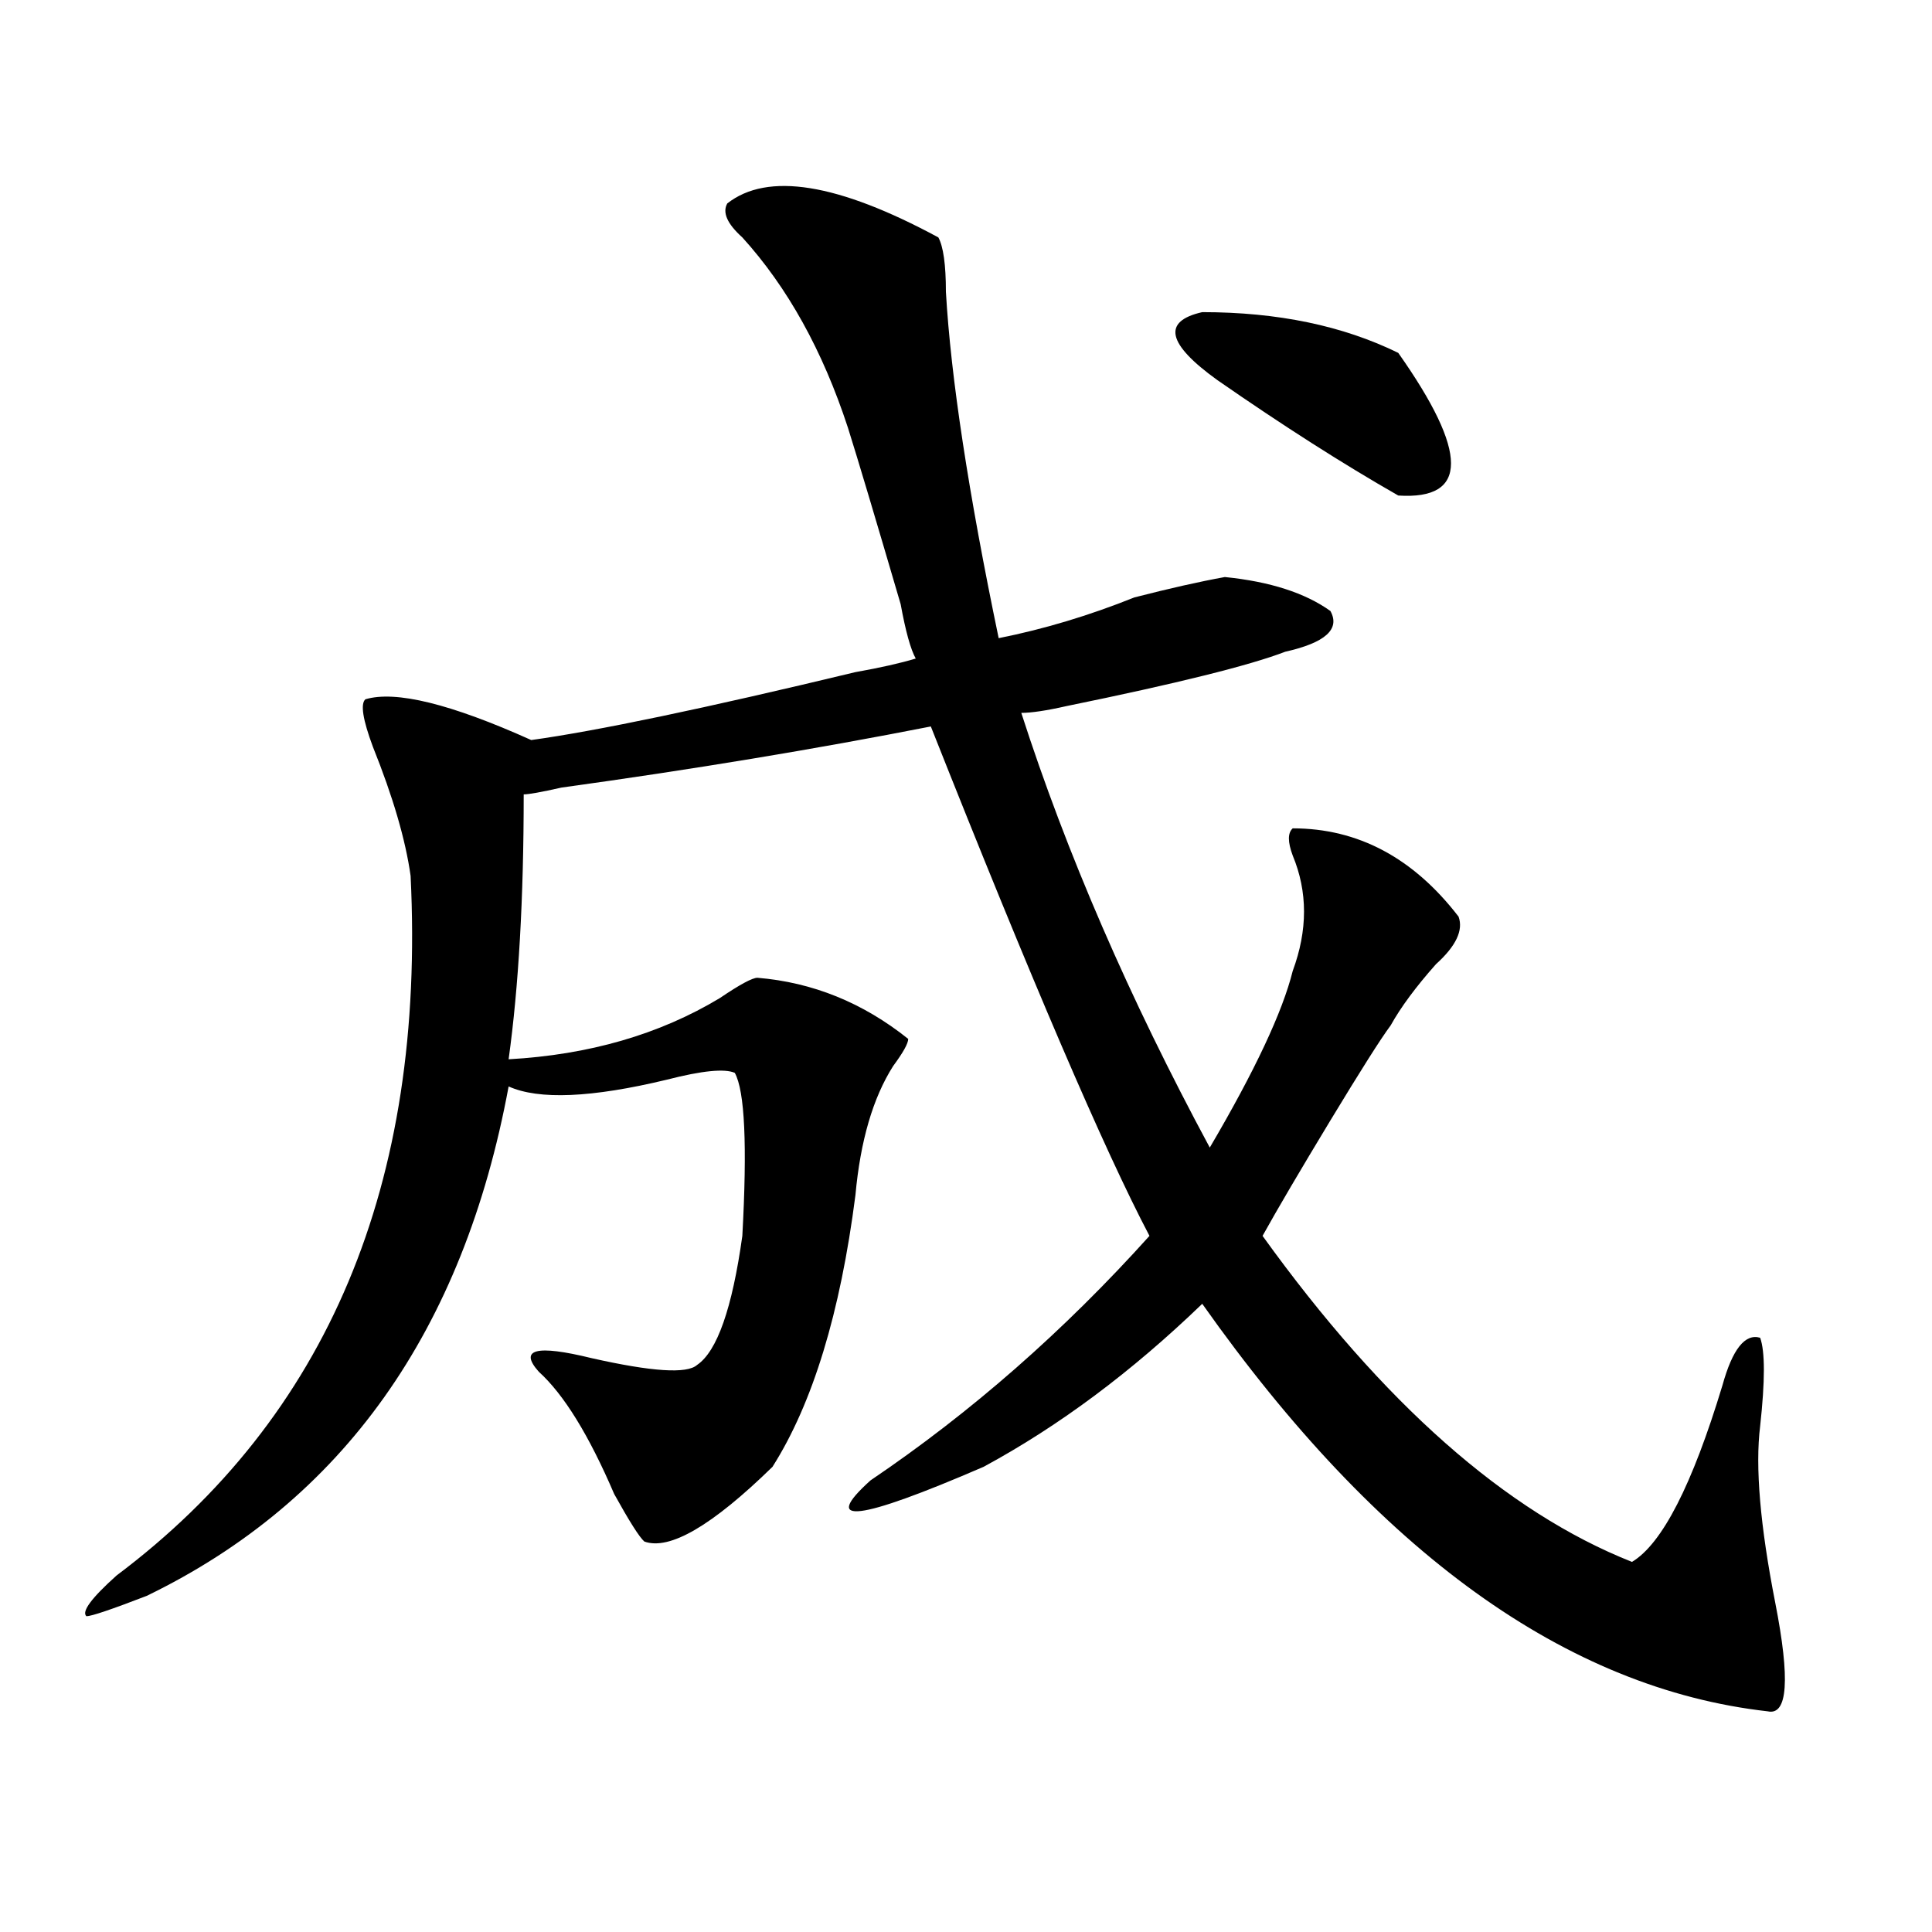
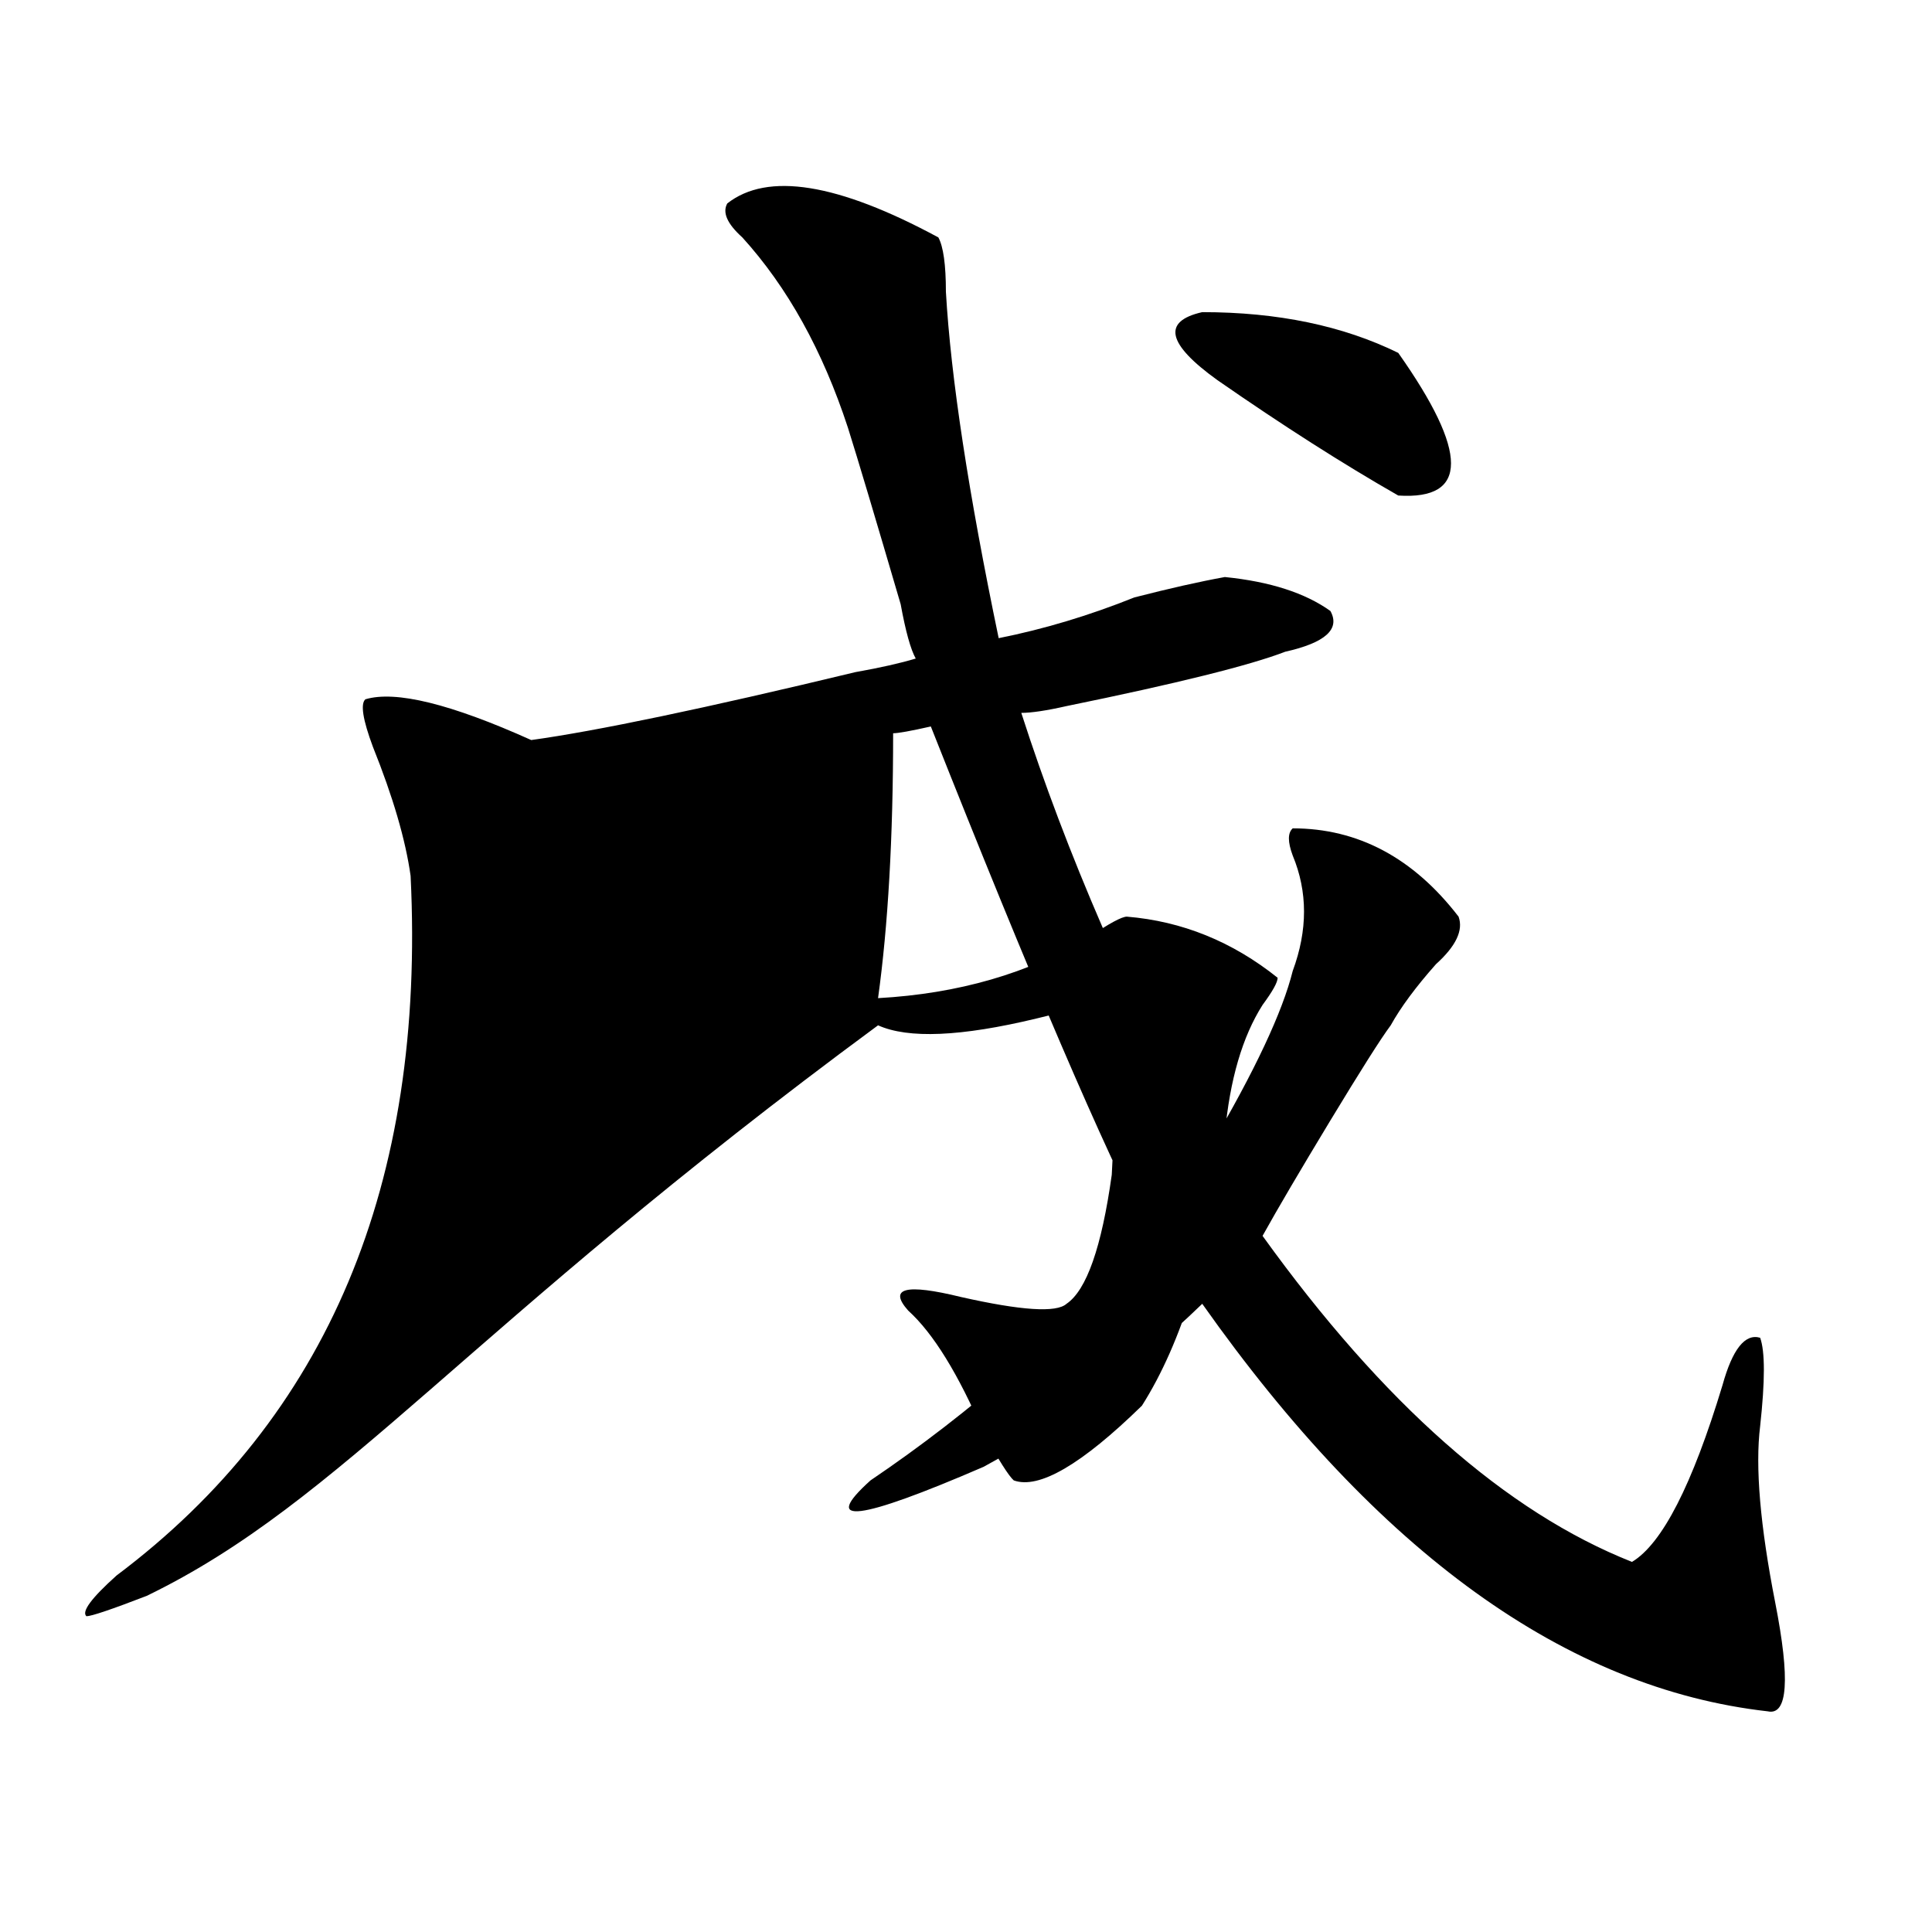
<svg xmlns="http://www.w3.org/2000/svg" version="1.1" id="图层_1" x="0px" y="0px" width="1000px" height="1000px" viewBox="0 0 1000 1000" enable-background="new 0 0 1000 1000" xml:space="preserve">
-   <path d="M376.43,105.313c20.792-16.37,57.193-10.547,109.266,17.578c2.561,4.724,3.902,14.063,3.902,28.125  c2.561,44.55,11.707,104.315,27.316,179.297c23.414-4.669,46.828-11.7,70.242-21.094c18.17-4.669,33.779-8.185,46.828-10.547  c23.414,2.362,41.584,8.239,54.633,17.578c5.183,9.394-2.622,16.425-23.414,21.094c-18.231,7.031-55.975,16.425-113.168,28.125  c-10.427,2.362-18.231,3.516-23.414,3.516c23.414,72.675,55.913,147.656,97.559,225c23.414-39.825,37.682-70.313,42.926-91.406  c7.805-21.094,7.805-40.979,0-59.766c-2.622-7.031-2.622-11.7,0-14.063c33.779,0,62.438,15.271,85.852,45.703  c2.561,7.031-1.342,15.271-11.707,24.609c-10.427,11.755-18.231,22.302-23.414,31.641c-5.244,7.031-15.609,23.456-31.219,49.219  c-15.609,25.817-27.316,45.703-35.121,59.766c62.438,86.737,126.155,142.987,191.215,168.75  c15.609-9.339,31.219-39.825,46.828-91.406c5.183-18.731,11.707-26.917,19.512-24.609c2.561,7.031,2.561,22.302,0,45.703  c-2.622,21.094,0,51.581,7.805,91.406s6.463,58.557-3.902,56.25c-104.083-11.756-201.642-82.013-292.676-210.938  c-36.463,35.156-74.145,63.281-113.168,84.375c-65.06,28.125-84.571,30.487-58.535,7.031  c52.011-35.156,100.119-77.344,144.387-126.563c-23.414-44.495-61.157-132.386-113.168-263.672  c-59.877,11.755-123.595,22.302-191.215,31.641c-10.427,2.362-16.951,3.516-19.512,3.516c0,53.942-2.622,99.646-7.805,137.109  c41.584-2.308,78.047-12.854,109.266-31.641c10.365-7.031,16.89-10.547,19.512-10.547c28.597,2.362,54.633,12.909,78.047,31.641  c0,2.362-2.622,7.031-7.805,14.063c-10.427,16.425-16.951,38.672-19.512,66.797c-7.805,60.974-22.134,107.831-42.926,140.625  c-31.219,30.487-53.353,43.396-66.34,38.672c-2.622-2.308-7.805-10.547-15.609-24.609c-13.049-30.433-26.036-51.526-39.023-63.281  c-10.427-11.7-1.342-14.063,27.316-7.031c31.219,7.031,49.389,8.239,54.633,3.516c10.365-7.031,18.17-29.278,23.414-66.797  c2.561-46.856,1.28-74.981-3.902-84.375c-5.244-2.308-16.951-1.153-35.121,3.516c-39.023,9.394-66.34,10.547-81.949,3.516  C239.848,688.906,177.41,776.797,75.949,826.016c-18.231,7.031-28.658,10.547-31.219,10.547c-2.622-2.362,2.561-9.394,15.609-21.094  c109.266-82.013,159.996-202.698,152.191-362.109c-2.622-18.731-9.146-40.979-19.512-66.797  c-5.244-14.063-6.524-22.247-3.902-24.609c15.609-4.669,44.206,2.362,85.852,21.094c33.779-4.669,89.754-16.37,167.801-35.156  c12.987-2.308,23.414-4.669,31.219-7.031c-2.622-4.669-5.244-14.063-7.805-28.125c-13.049-44.495-22.134-74.981-27.316-91.406  c-13.049-39.825-31.219-72.62-54.633-98.438C376.43,115.859,373.808,110.036,376.43,105.313z M630.082,196.719  c-26.036-18.731-28.658-30.433-7.805-35.156c39.023,0,72.803,7.031,101.461,21.094c36.401,51.581,36.401,76.19,0,73.828  C695.08,240.114,663.861,220.175,630.082,196.719z" />
+   <path d="M376.43,105.313c20.792-16.37,57.193-10.547,109.266,17.578c2.561,4.724,3.902,14.063,3.902,28.125  c2.561,44.55,11.707,104.315,27.316,179.297c23.414-4.669,46.828-11.7,70.242-21.094c18.17-4.669,33.779-8.185,46.828-10.547  c23.414,2.362,41.584,8.239,54.633,17.578c5.183,9.394-2.622,16.425-23.414,21.094c-18.231,7.031-55.975,16.425-113.168,28.125  c-10.427,2.362-18.231,3.516-23.414,3.516c23.414,72.675,55.913,147.656,97.559,225c23.414-39.825,37.682-70.313,42.926-91.406  c7.805-21.094,7.805-40.979,0-59.766c-2.622-7.031-2.622-11.7,0-14.063c33.779,0,62.438,15.271,85.852,45.703  c2.561,7.031-1.342,15.271-11.707,24.609c-10.427,11.755-18.231,22.302-23.414,31.641c-5.244,7.031-15.609,23.456-31.219,49.219  c-15.609,25.817-27.316,45.703-35.121,59.766c62.438,86.737,126.155,142.987,191.215,168.75  c15.609-9.339,31.219-39.825,46.828-91.406c5.183-18.731,11.707-26.917,19.512-24.609c2.561,7.031,2.561,22.302,0,45.703  c-2.622,21.094,0,51.581,7.805,91.406s6.463,58.557-3.902,56.25c-104.083-11.756-201.642-82.013-292.676-210.938  c-36.463,35.156-74.145,63.281-113.168,84.375c-65.06,28.125-84.571,30.487-58.535,7.031  c52.011-35.156,100.119-77.344,144.387-126.563c-23.414-44.495-61.157-132.386-113.168-263.672  c-10.427,2.362-16.951,3.516-19.512,3.516c0,53.942-2.622,99.646-7.805,137.109  c41.584-2.308,78.047-12.854,109.266-31.641c10.365-7.031,16.89-10.547,19.512-10.547c28.597,2.362,54.633,12.909,78.047,31.641  c0,2.362-2.622,7.031-7.805,14.063c-10.427,16.425-16.951,38.672-19.512,66.797c-7.805,60.974-22.134,107.831-42.926,140.625  c-31.219,30.487-53.353,43.396-66.34,38.672c-2.622-2.308-7.805-10.547-15.609-24.609c-13.049-30.433-26.036-51.526-39.023-63.281  c-10.427-11.7-1.342-14.063,27.316-7.031c31.219,7.031,49.389,8.239,54.633,3.516c10.365-7.031,18.17-29.278,23.414-66.797  c2.561-46.856,1.28-74.981-3.902-84.375c-5.244-2.308-16.951-1.153-35.121,3.516c-39.023,9.394-66.34,10.547-81.949,3.516  C239.848,688.906,177.41,776.797,75.949,826.016c-18.231,7.031-28.658,10.547-31.219,10.547c-2.622-2.362,2.561-9.394,15.609-21.094  c109.266-82.013,159.996-202.698,152.191-362.109c-2.622-18.731-9.146-40.979-19.512-66.797  c-5.244-14.063-6.524-22.247-3.902-24.609c15.609-4.669,44.206,2.362,85.852,21.094c33.779-4.669,89.754-16.37,167.801-35.156  c12.987-2.308,23.414-4.669,31.219-7.031c-2.622-4.669-5.244-14.063-7.805-28.125c-13.049-44.495-22.134-74.981-27.316-91.406  c-13.049-39.825-31.219-72.62-54.633-98.438C376.43,115.859,373.808,110.036,376.43,105.313z M630.082,196.719  c-26.036-18.731-28.658-30.433-7.805-35.156c39.023,0,72.803,7.031,101.461,21.094c36.401,51.581,36.401,76.19,0,73.828  C695.08,240.114,663.861,220.175,630.082,196.719z" />
</svg>